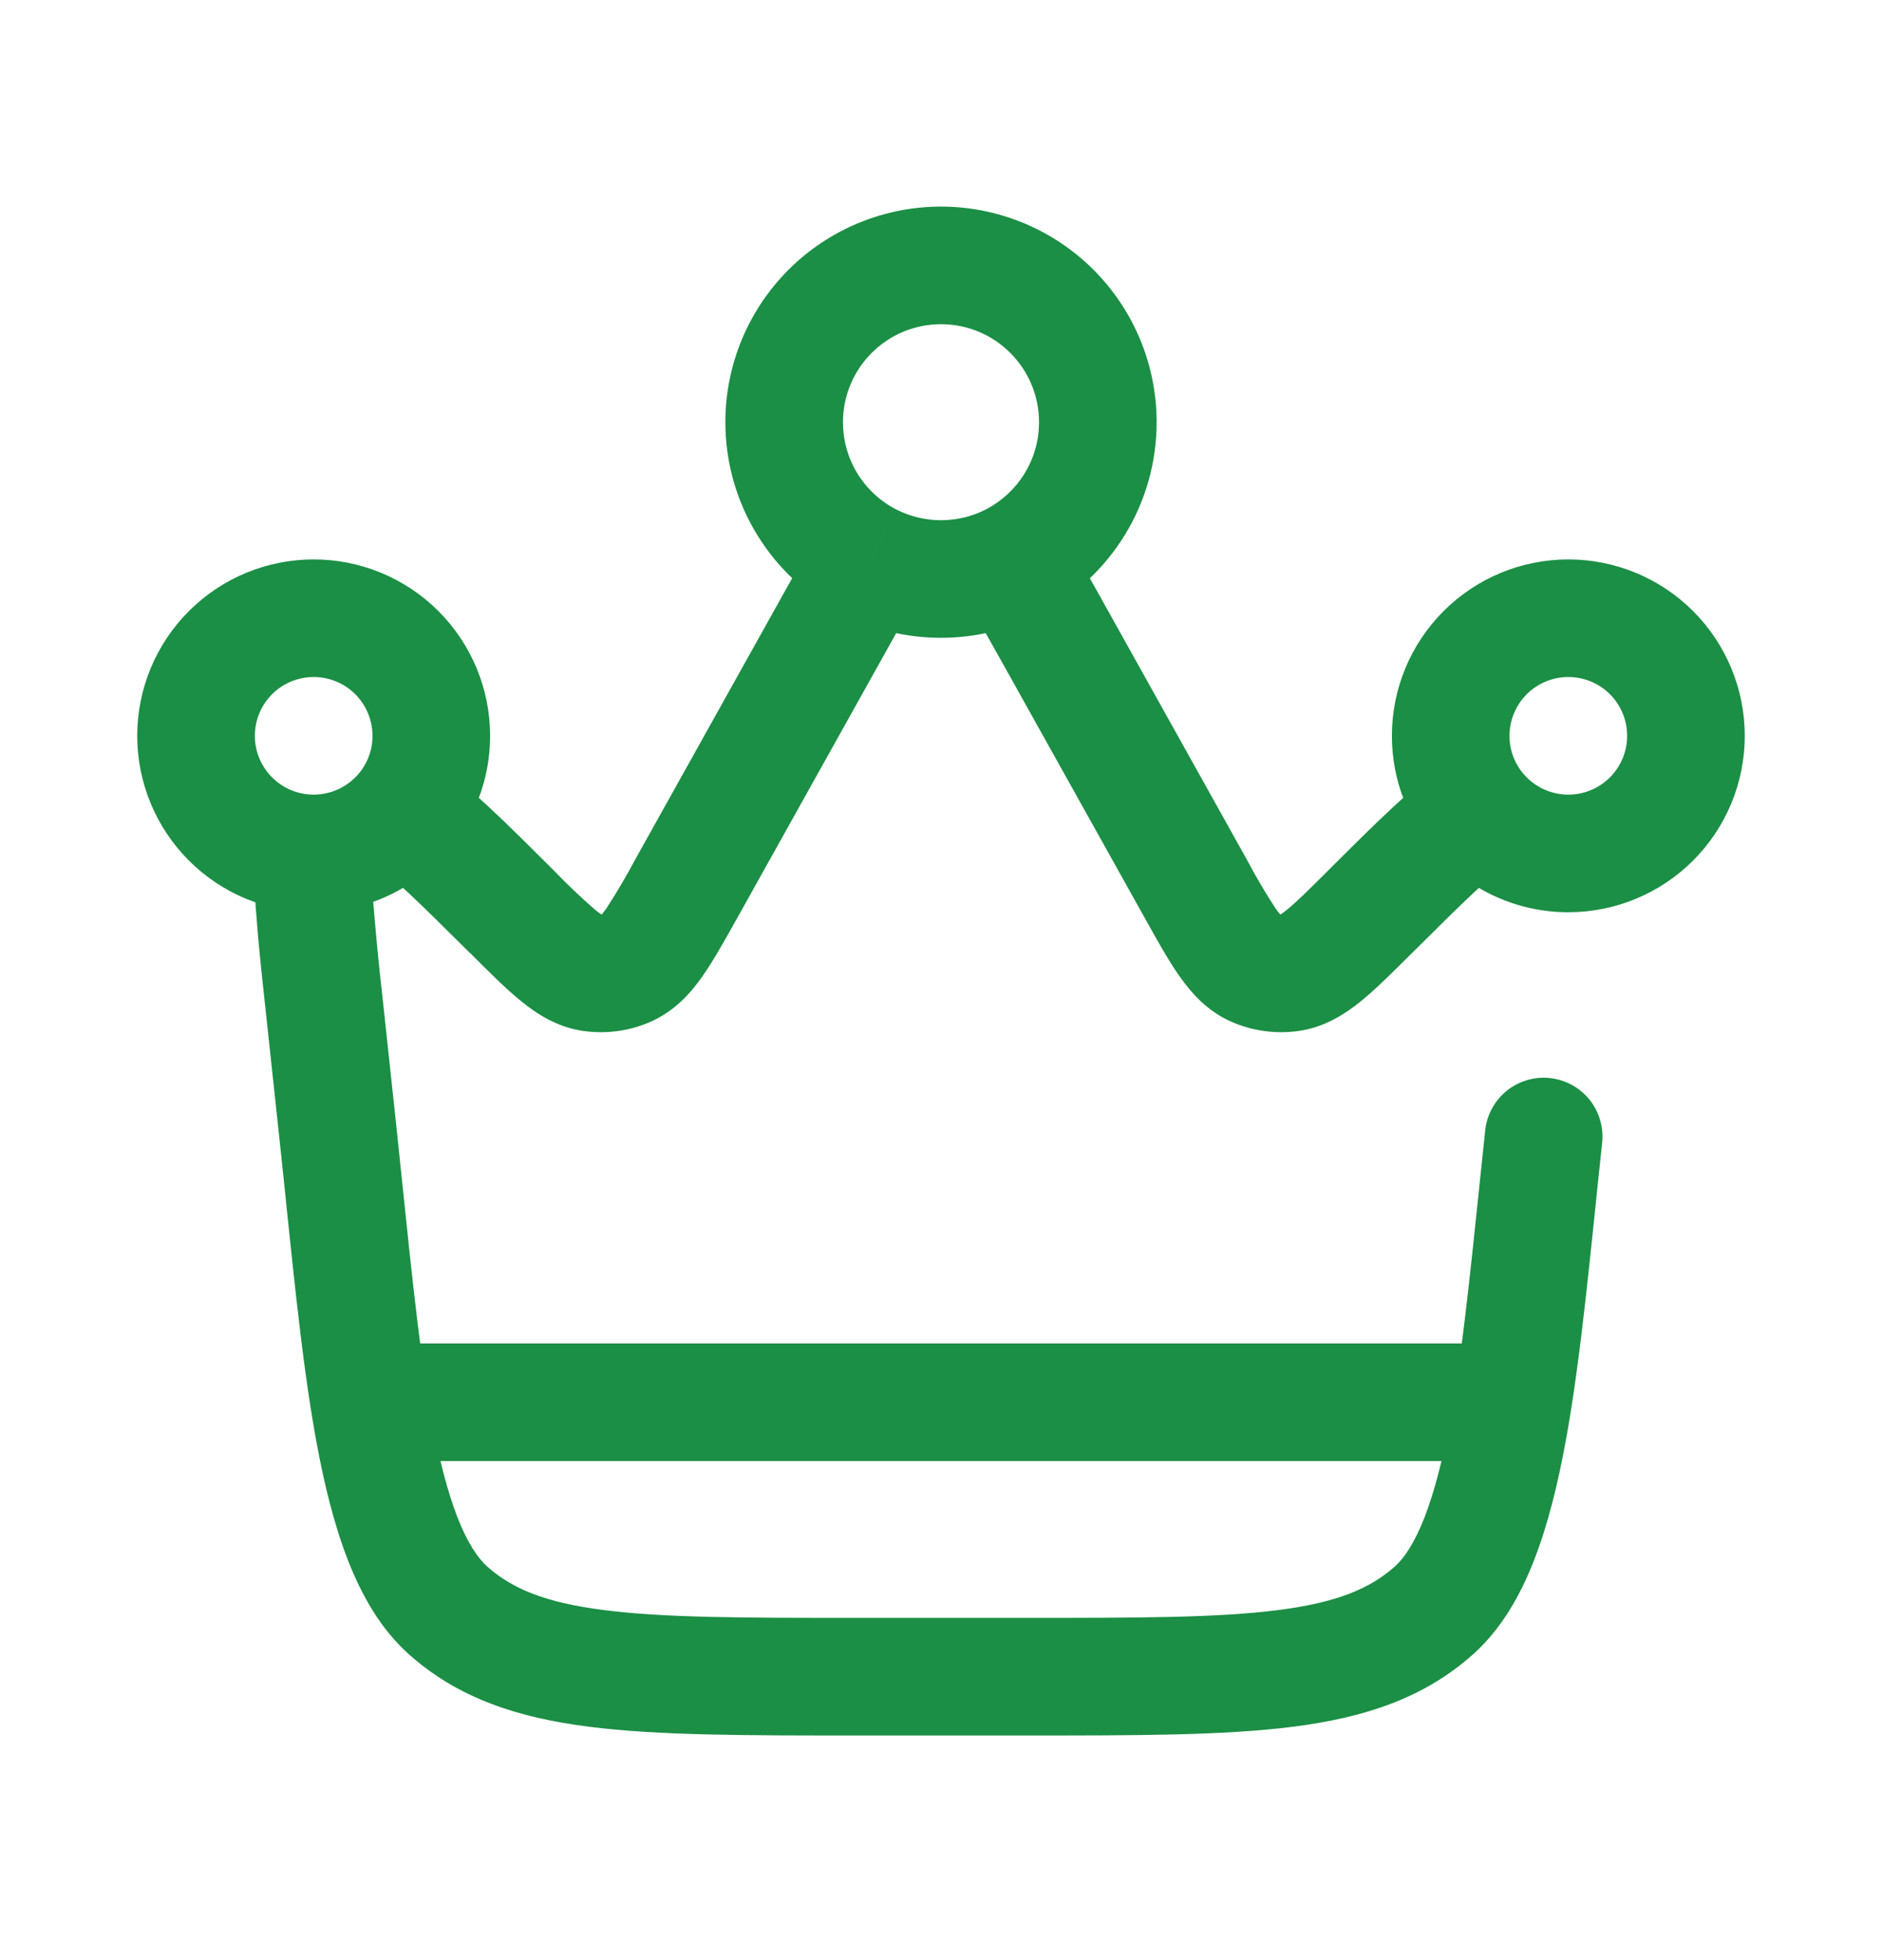
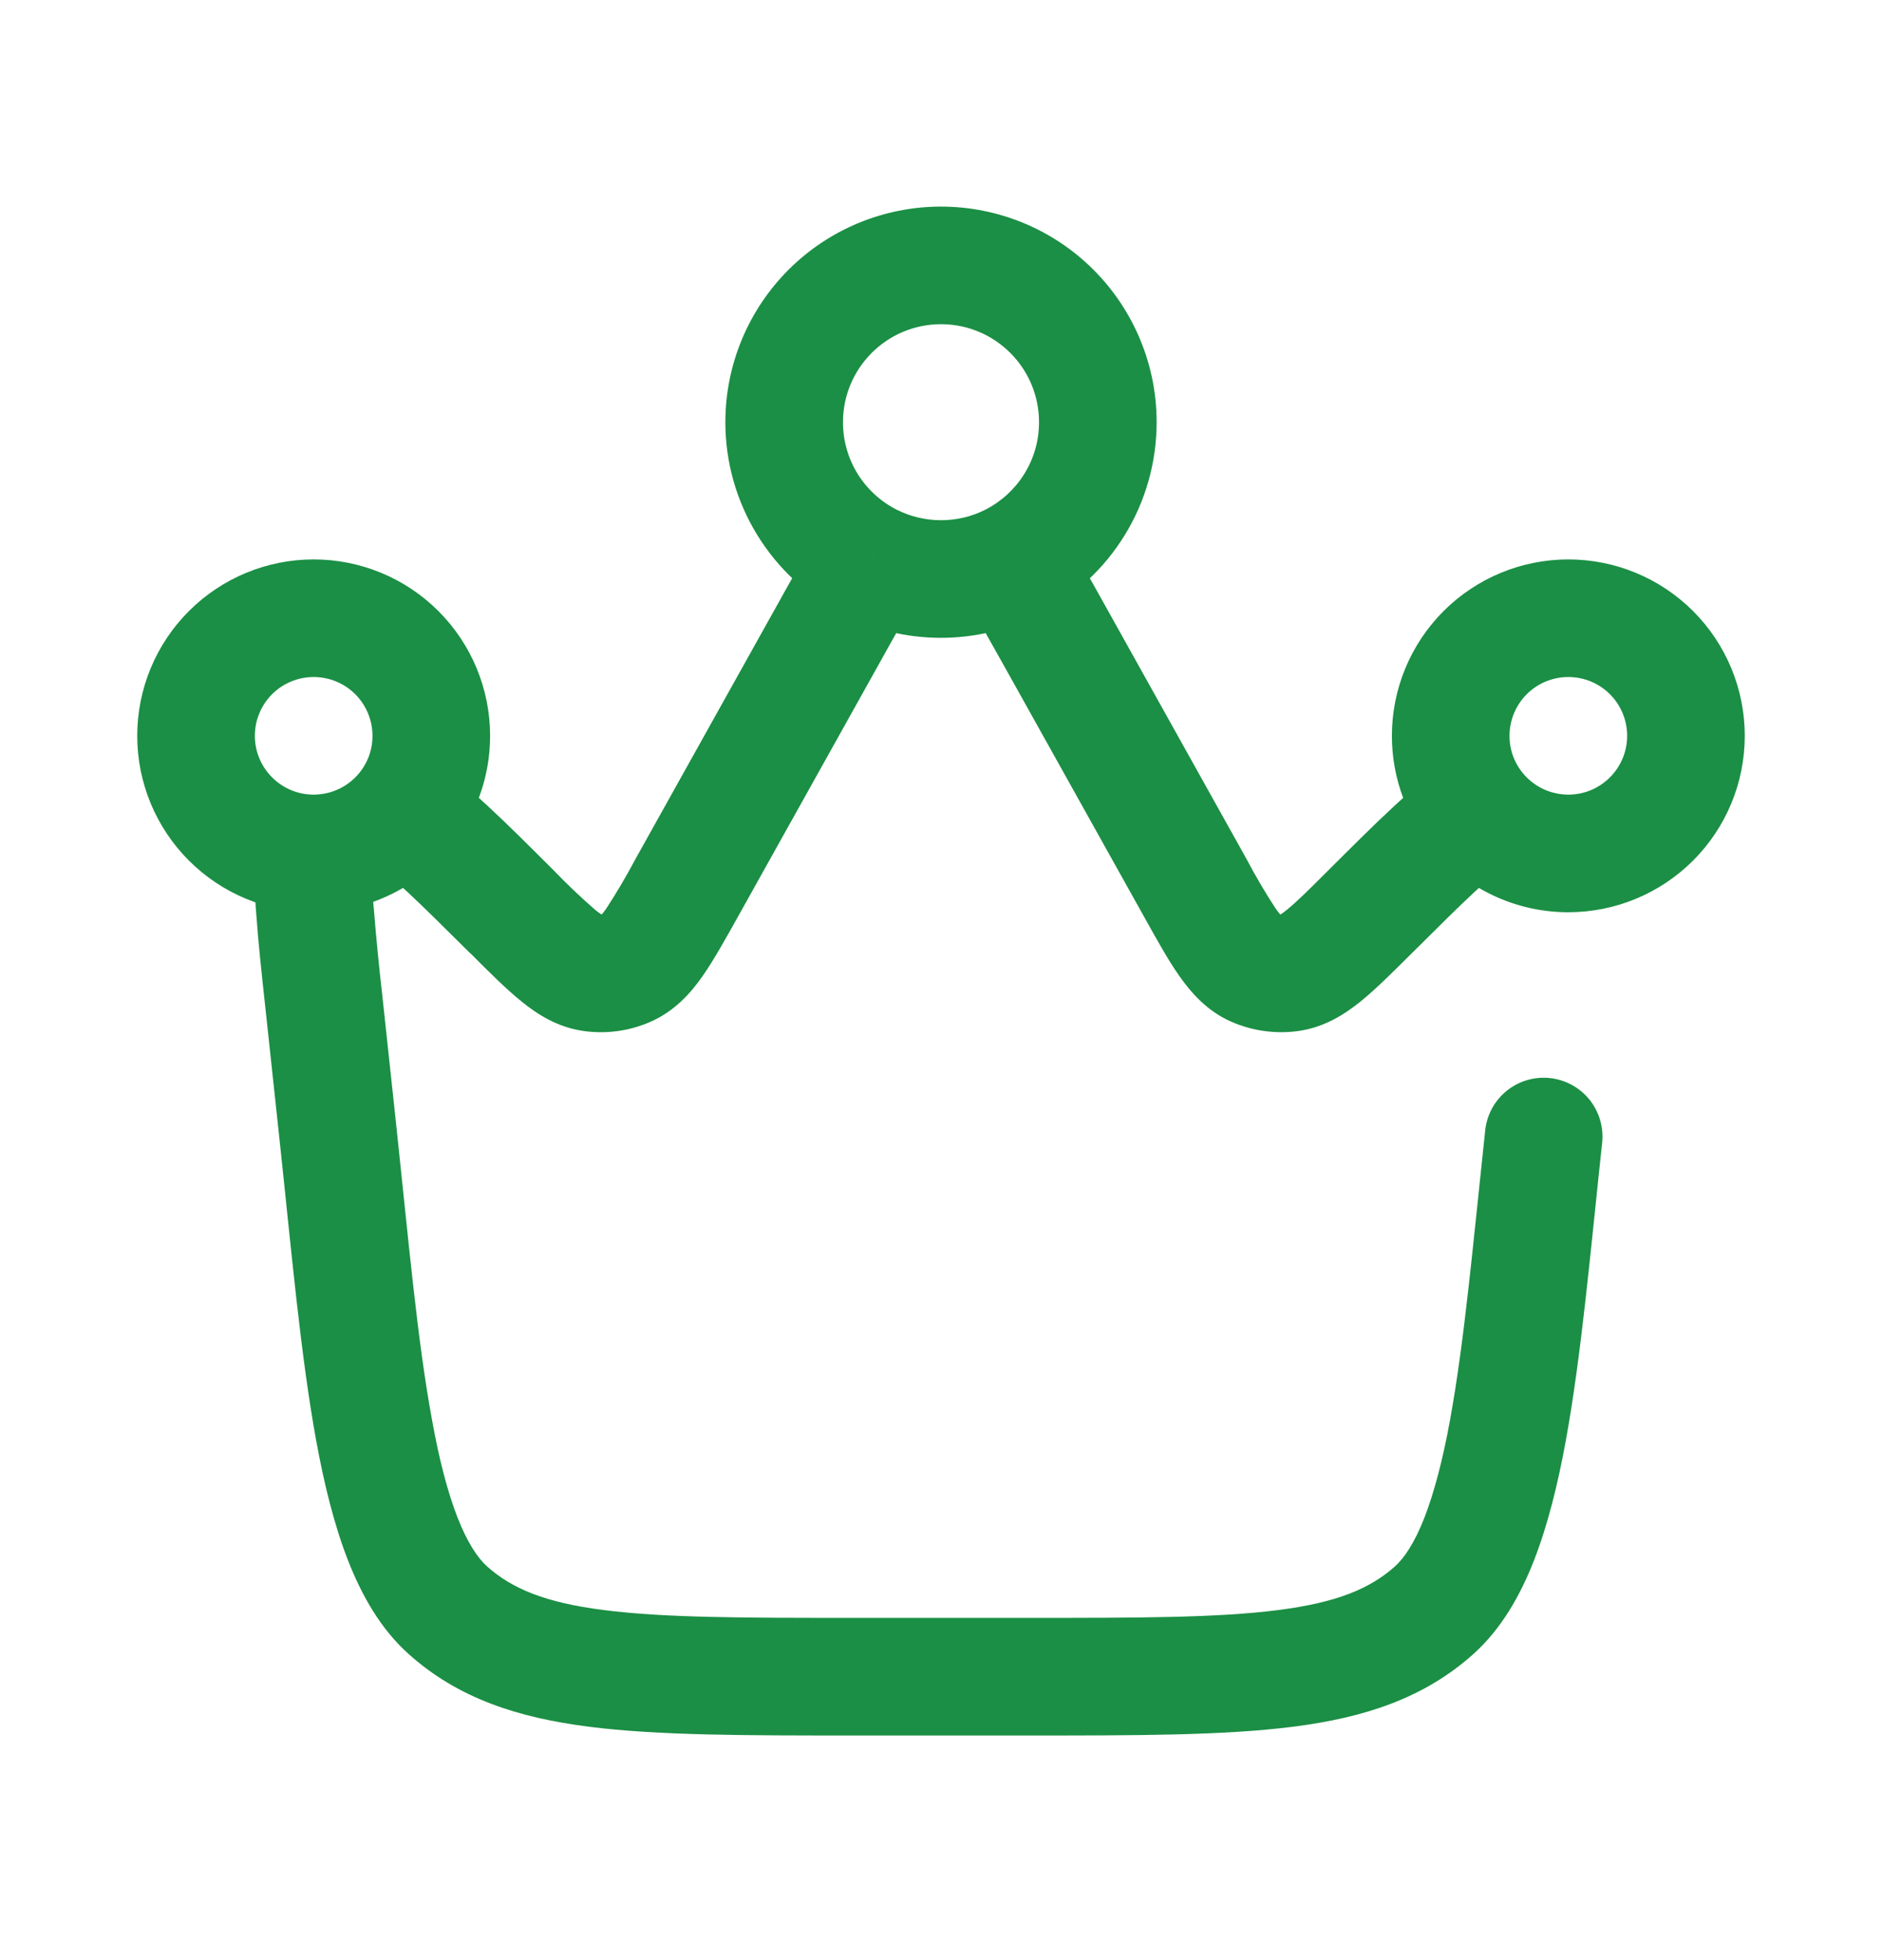
<svg xmlns="http://www.w3.org/2000/svg" width="24" height="25" viewBox="0 0 24 25" fill="none">
  <path d="M20.433 14.558C20.449 14.363 20.388 14.169 20.264 14.018C20.139 13.867 19.96 13.771 19.766 13.75C19.571 13.729 19.376 13.785 19.222 13.906C19.068 14.027 18.968 14.204 18.942 14.398L20.433 14.558ZM13.088 20.635H10.912V22.135H13.088V20.635ZM5.058 14.398L4.875 12.693L3.384 12.853L3.567 14.558L5.058 14.398ZM9.415 11.684L11.205 8.476L9.895 7.745L8.105 10.954L9.415 11.684ZM12.795 8.476L14.585 11.684L15.895 10.954L14.105 7.745L12.795 8.476ZM14.585 11.684C14.747 11.974 14.895 12.244 15.04 12.449C15.189 12.66 15.39 12.894 15.701 13.031L16.306 11.658C16.362 11.682 16.352 11.708 16.267 11.587C16.133 11.382 16.009 11.17 15.895 10.954L14.585 11.684ZM16.941 11.099C16.683 11.357 16.529 11.509 16.408 11.606C16.293 11.699 16.291 11.672 16.351 11.664L16.556 13.15C16.892 13.103 17.151 12.934 17.352 12.772C17.547 12.614 17.764 12.396 18 12.162L16.941 11.099ZM15.701 13.031C15.97 13.149 16.266 13.19 16.556 13.15L16.351 11.664C16.336 11.665 16.32 11.663 16.306 11.658L15.701 13.031ZM6.001 12.161C6.236 12.396 6.453 12.614 6.648 12.771C6.849 12.935 7.108 13.103 7.444 13.15L7.649 11.664C7.709 11.672 7.707 11.699 7.592 11.606C7.407 11.445 7.229 11.276 7.059 11.099L6.001 12.161ZM8.105 10.954C7.99 11.17 7.866 11.382 7.732 11.587C7.648 11.707 7.638 11.682 7.694 11.657L8.298 13.031C8.608 12.894 8.812 12.661 8.96 12.449C9.104 12.243 9.253 11.974 9.415 11.684L8.105 10.954ZM7.444 13.15C7.734 13.19 8.03 13.15 8.298 13.031L7.694 11.657C7.68 11.662 7.664 11.665 7.649 11.664L7.444 13.15ZM10.912 20.635C9.474 20.635 8.467 20.634 7.699 20.535C6.951 20.44 6.529 20.262 6.212 19.979L5.212 21.097C5.842 21.661 6.602 21.907 7.508 22.023C8.394 22.136 9.514 22.135 10.912 22.135V20.635ZM3.567 14.558C3.715 15.936 3.833 17.285 4.033 18.379C4.134 18.931 4.262 19.451 4.438 19.902C4.613 20.35 4.855 20.777 5.212 21.097L6.212 19.979C6.096 19.875 5.964 19.685 5.835 19.356C5.708 19.03 5.6 18.615 5.509 18.109C5.321 17.087 5.211 15.829 5.058 14.398L3.567 14.558ZM18.942 14.398C18.788 15.829 18.678 17.087 18.492 18.108C18.4 18.614 18.291 19.03 18.165 19.356C18.036 19.685 17.904 19.876 17.788 19.979L18.788 21.097C19.145 20.777 19.387 20.35 19.562 19.902C19.738 19.451 19.866 18.931 19.967 18.379C20.167 17.285 20.285 15.935 20.433 14.558L18.942 14.398ZM13.088 22.135C14.486 22.135 15.606 22.136 16.492 22.023C17.399 21.907 18.158 21.661 18.788 21.097L17.788 19.979C17.471 20.262 17.049 20.439 16.301 20.535C15.533 20.634 14.526 20.635 13.088 20.635V22.135ZM10.75 5.385C10.75 4.695 11.31 4.135 12 4.135V2.635C11.271 2.635 10.571 2.925 10.056 3.44C9.54 3.956 9.25 4.655 9.25 5.385H10.75ZM12 4.135C12.69 4.135 13.25 4.695 13.25 5.385H14.75C14.75 4.655 14.46 3.956 13.944 3.44C13.429 2.925 12.729 2.635 12 2.635V4.135ZM20.75 9.385C20.75 9.584 20.671 9.774 20.53 9.915C20.39 10.056 20.199 10.135 20 10.135V11.635C20.597 11.635 21.169 11.398 21.591 10.976C22.013 10.554 22.25 9.982 22.25 9.385H20.75ZM19.25 9.385C19.25 9.186 19.329 8.995 19.47 8.854C19.61 8.714 19.801 8.635 20 8.635V7.135C19.403 7.135 18.831 7.372 18.409 7.794C17.987 8.216 17.75 8.788 17.75 9.385H19.25ZM20 8.635C20.199 8.635 20.39 8.714 20.53 8.854C20.671 8.995 20.75 9.186 20.75 9.385H22.25C22.25 8.788 22.013 8.216 21.591 7.794C21.169 7.372 20.597 7.135 20 7.135V8.635ZM4 10.135C3.801 10.135 3.61 10.056 3.47 9.915C3.329 9.774 3.25 9.584 3.25 9.385H1.75C1.75 9.982 1.987 10.554 2.409 10.976C2.831 11.398 3.403 11.635 4 11.635V10.135ZM3.25 9.385C3.25 9.186 3.329 8.995 3.47 8.854C3.61 8.714 3.801 8.635 4 8.635V7.135C3.403 7.135 2.831 7.372 2.409 7.794C1.987 8.216 1.75 8.788 1.75 9.385H3.25ZM4 8.635C4.199 8.635 4.39 8.714 4.53 8.854C4.671 8.995 4.75 9.186 4.75 9.385H6.25C6.25 8.788 6.013 8.216 5.591 7.794C5.169 7.372 4.597 7.135 4 7.135V8.635ZM20 10.135H19.991L19.974 11.635H20V10.135ZM19.991 10.135C19.885 10.133 19.78 10.11 19.683 10.065C19.587 10.02 19.501 9.955 19.432 9.875L18.297 10.855C18.703 11.325 19.303 11.627 19.974 11.635L19.991 10.135ZM19.432 9.875C19.314 9.739 19.249 9.565 19.25 9.385H17.75C17.75 9.946 17.957 10.461 18.297 10.855L19.432 9.875ZM18 12.162C18.677 11.487 19.026 11.147 19.258 11.003L18.471 9.727C18.051 9.987 17.547 10.495 16.941 11.099L18 12.162ZM4.75 9.385C4.751 9.565 4.686 9.739 4.568 9.875L5.703 10.855C6.043 10.461 6.25 9.946 6.25 9.385H4.75ZM7.059 11.099C6.453 10.495 5.949 9.986 5.529 9.727L4.742 11.003C4.974 11.147 5.322 11.487 6 12.162L7.059 11.099ZM4.568 9.875C4.499 9.955 4.413 10.02 4.316 10.065C4.22 10.11 4.115 10.133 4.009 10.135L4.026 11.635C4.345 11.631 4.659 11.559 4.948 11.425C5.237 11.291 5.495 11.096 5.703 10.855L4.568 9.875ZM4.009 10.135H4V11.635H4.026L4.009 10.135ZM4.875 12.693C4.832 12.321 4.796 11.949 4.766 11.577C4.745 11.38 4.743 11.182 4.761 10.985L3.274 10.785C3.243 11.083 3.242 11.384 3.27 11.683C3.293 12.011 3.335 12.403 3.384 12.853L4.875 12.693ZM13.25 5.385C13.25 5.87 12.974 6.292 12.567 6.5L13.248 7.836C13.7 7.606 14.08 7.255 14.345 6.822C14.61 6.39 14.75 5.892 14.75 5.385H13.25ZM12.567 6.5C12.397 6.586 12.206 6.635 12 6.635V8.135C12.434 8.135 12.862 8.032 13.249 7.835L12.567 6.5ZM14.105 7.745C13.899 7.375 13.714 7.042 13.544 6.77L12.272 7.565C12.418 7.799 12.582 8.096 12.795 8.476L14.105 7.745ZM12 6.635C11.794 6.635 11.602 6.585 11.433 6.5L10.752 7.836C11.127 8.027 11.552 8.135 12 8.135V6.635ZM11.433 6.5C11.227 6.395 11.055 6.235 10.934 6.039C10.813 5.842 10.75 5.616 10.75 5.385H9.25C9.25 5.892 9.39 6.389 9.656 6.822C9.921 7.254 10.3 7.605 10.752 7.835L11.433 6.5ZM11.205 8.476C11.417 8.094 11.582 7.799 11.728 7.566L10.456 6.77C10.286 7.042 10.101 7.375 9.895 7.745L11.205 8.476Z" fill="#1B8F45" />
-   <path d="M5 17.885H19" stroke="#1B8F45" stroke-width="1.5" stroke-linecap="round" />
</svg>